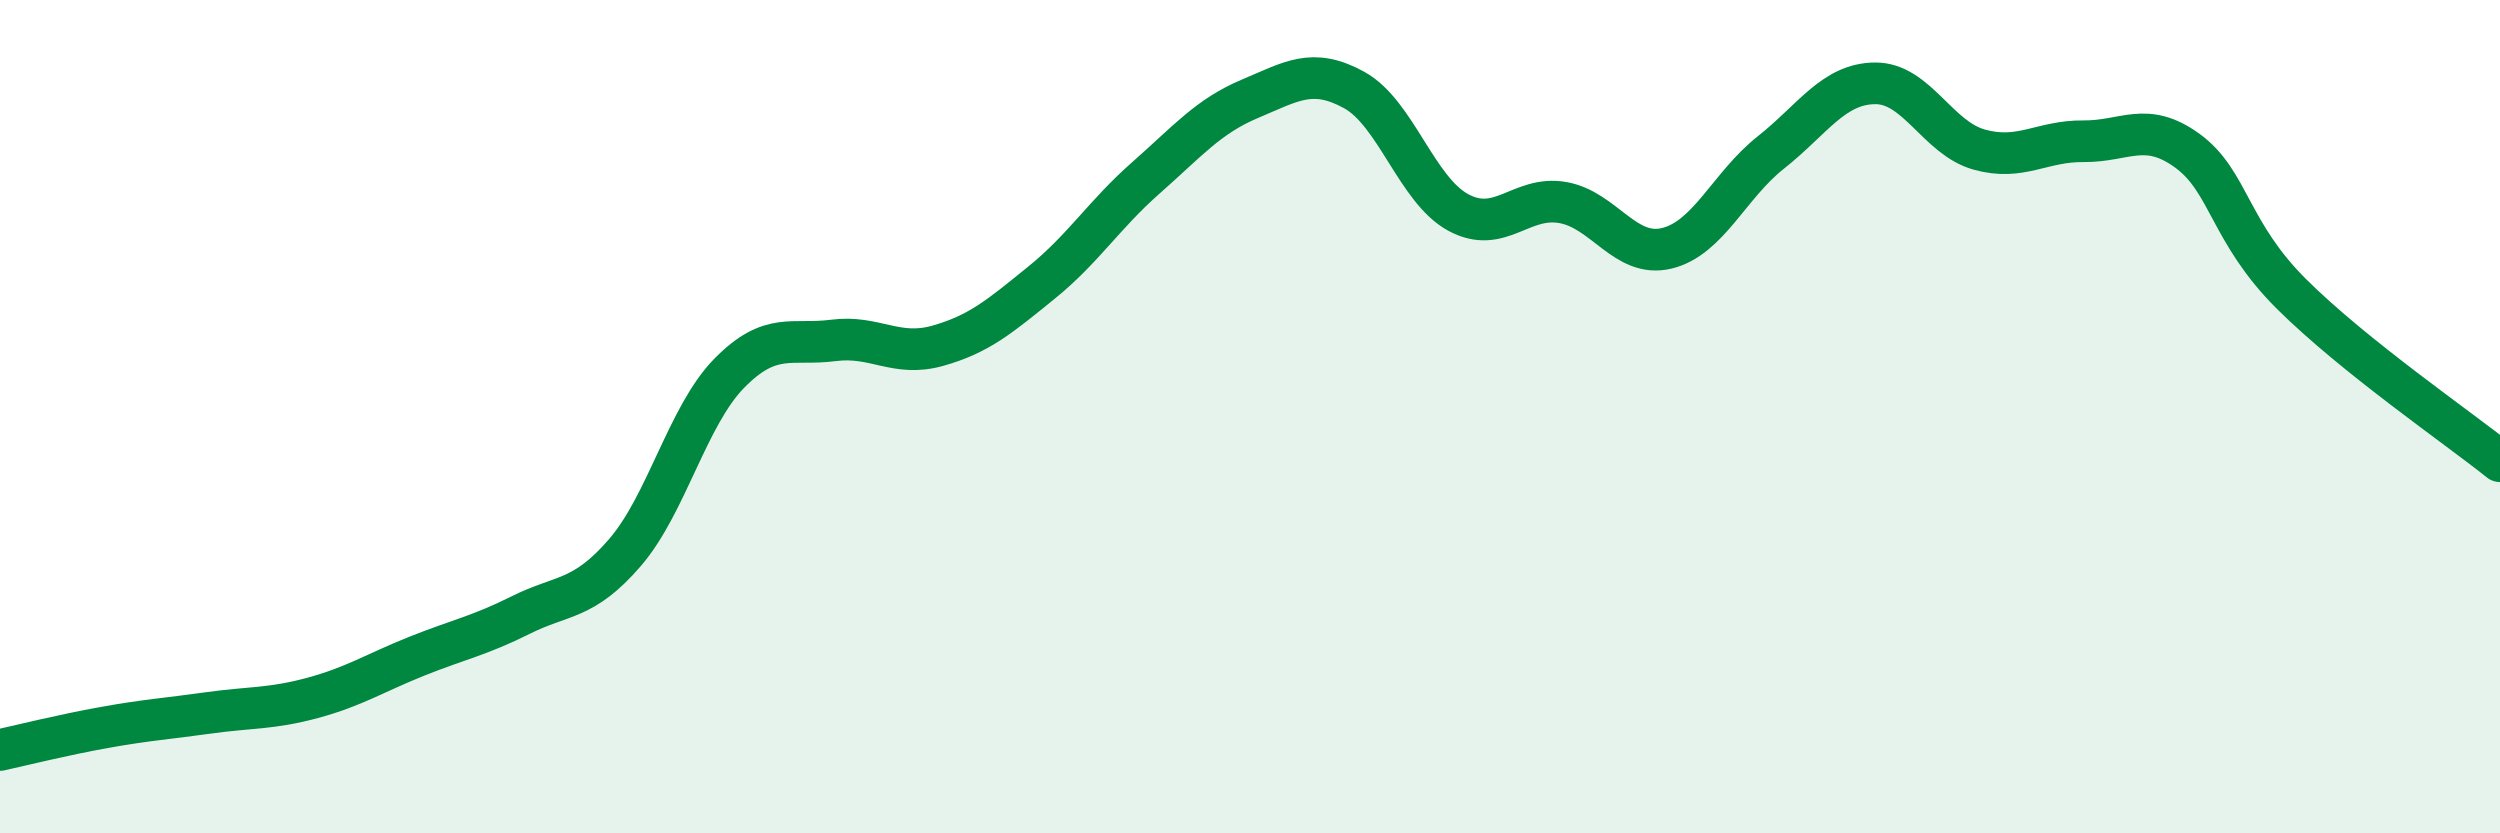
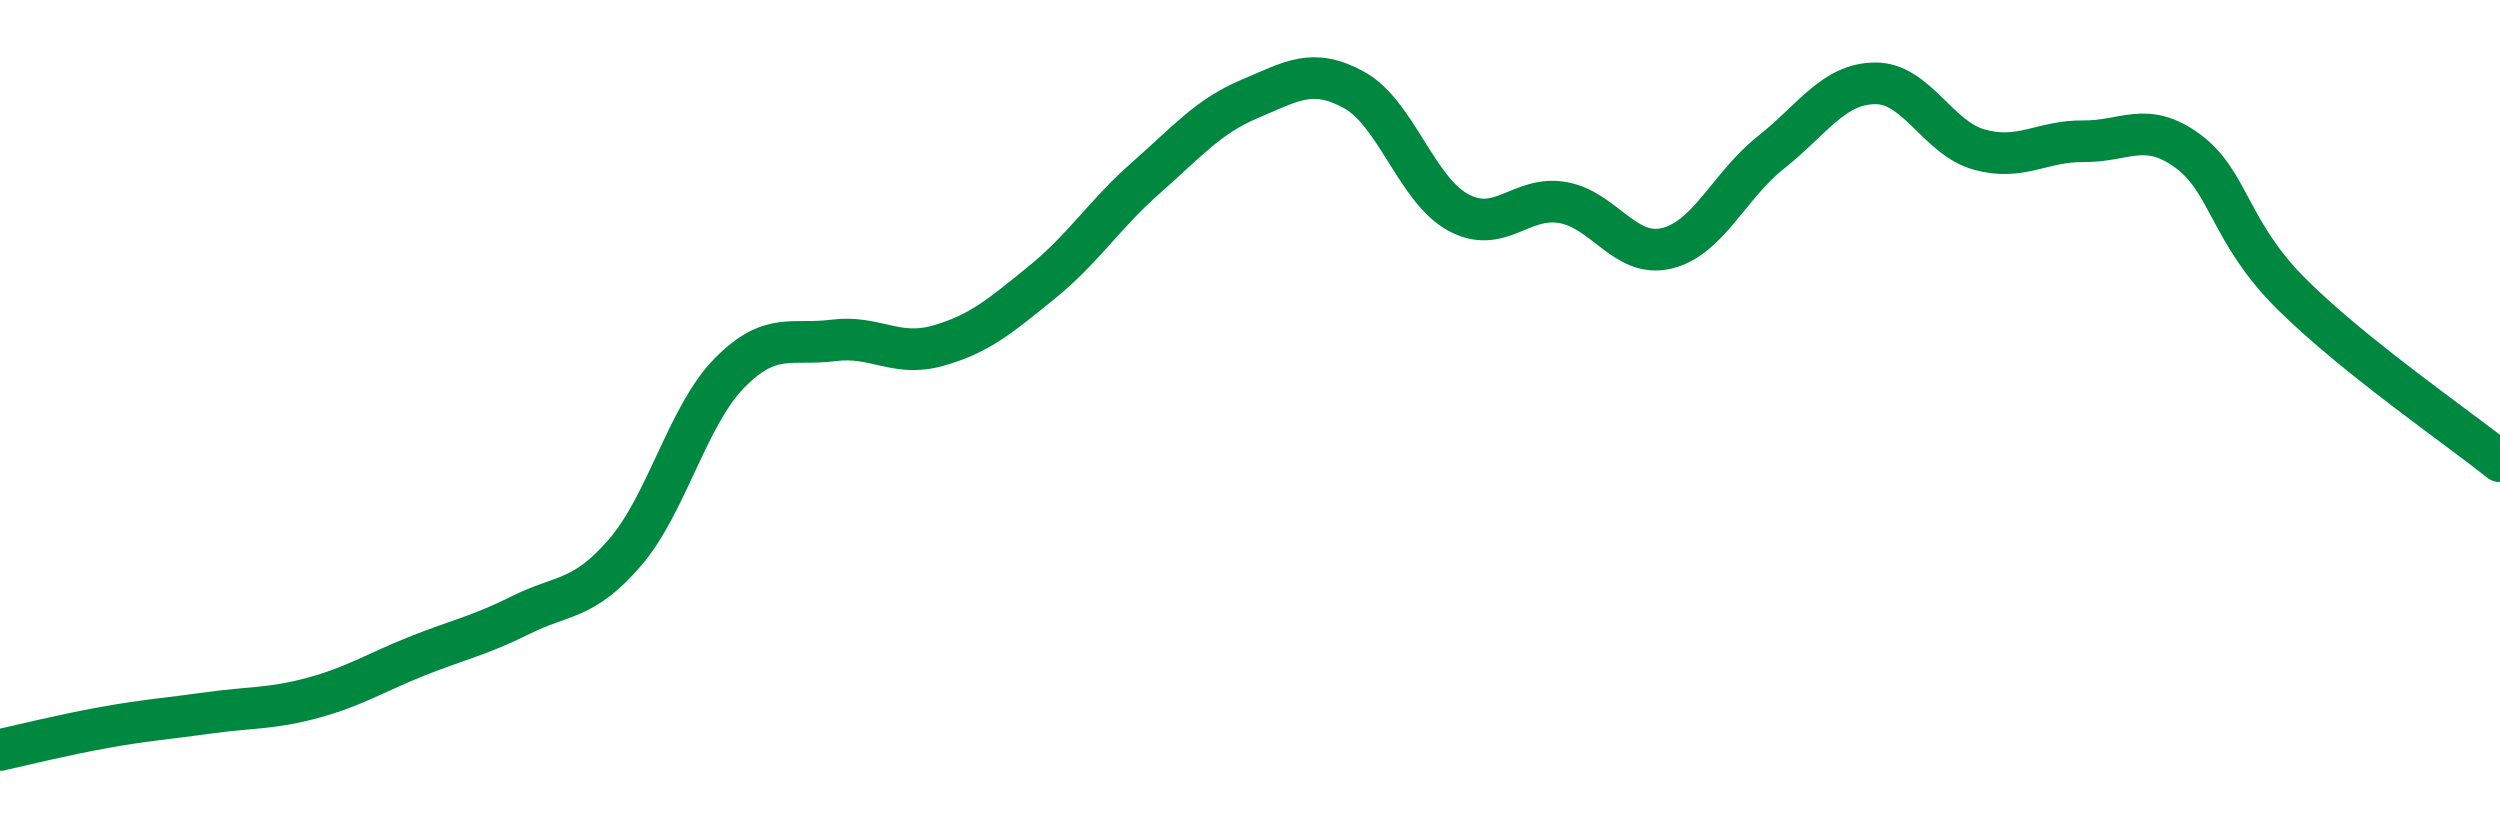
<svg xmlns="http://www.w3.org/2000/svg" width="60" height="20" viewBox="0 0 60 20">
-   <path d="M 0,18 C 0.5,17.89 1.5,17.64 2.5,17.46 C 3.5,17.28 4,17.25 5,17.11 C 6,16.97 6.5,17.02 7.5,16.75 C 8.5,16.48 9,16.15 10,15.75 C 11,15.35 11.5,15.26 12.5,14.76 C 13.5,14.26 14,14.42 15,13.26 C 16,12.1 16.5,9.98 17.5,8.96 C 18.5,7.94 19,8.3 20,8.17 C 21,8.04 21.5,8.58 22.5,8.3 C 23.5,8.02 24,7.59 25,6.78 C 26,5.97 26.5,5.15 27.5,4.27 C 28.5,3.39 29,2.79 30,2.37 C 31,1.95 31.5,1.61 32.5,2.16 C 33.5,2.71 34,4.56 35,5.1 C 36,5.64 36.5,4.69 37.5,4.86 C 38.5,5.03 39,6.2 40,5.96 C 41,5.72 41.5,4.45 42.5,3.66 C 43.5,2.87 44,2.01 45,2 C 46,1.99 46.5,3.31 47.5,3.59 C 48.5,3.87 49,3.38 50,3.39 C 51,3.4 51.5,2.89 52.5,3.62 C 53.5,4.35 53.5,5.57 55,7.06 C 56.5,8.55 59,10.27 60,11.07L60 20L0 20Z" fill="#008740" opacity="0.1" stroke-linecap="round" stroke-linejoin="round" />
  <path d="M 0,18 C 0.5,17.89 1.5,17.64 2.5,17.46 C 3.5,17.28 4,17.25 5,17.11 C 6,16.97 6.5,17.02 7.5,16.75 C 8.5,16.48 9,16.15 10,15.75 C 11,15.35 11.5,15.26 12.5,14.76 C 13.5,14.26 14,14.42 15,13.26 C 16,12.1 16.5,9.98 17.5,8.96 C 18.5,7.94 19,8.3 20,8.17 C 21,8.04 21.5,8.58 22.5,8.3 C 23.5,8.02 24,7.59 25,6.78 C 26,5.97 26.5,5.15 27.5,4.27 C 28.5,3.39 29,2.79 30,2.37 C 31,1.95 31.5,1.61 32.5,2.16 C 33.5,2.71 34,4.56 35,5.1 C 36,5.64 36.5,4.69 37.5,4.86 C 38.5,5.03 39,6.2 40,5.96 C 41,5.72 41.5,4.45 42.5,3.66 C 43.5,2.87 44,2.01 45,2 C 46,1.99 46.5,3.31 47.5,3.59 C 48.5,3.87 49,3.38 50,3.39 C 51,3.4 51.5,2.89 52.5,3.62 C 53.5,4.35 53.5,5.57 55,7.06 C 56.5,8.55 59,10.27 60,11.07" stroke="#008740" stroke-width="1" fill="none" stroke-linecap="round" stroke-linejoin="round" />
</svg>